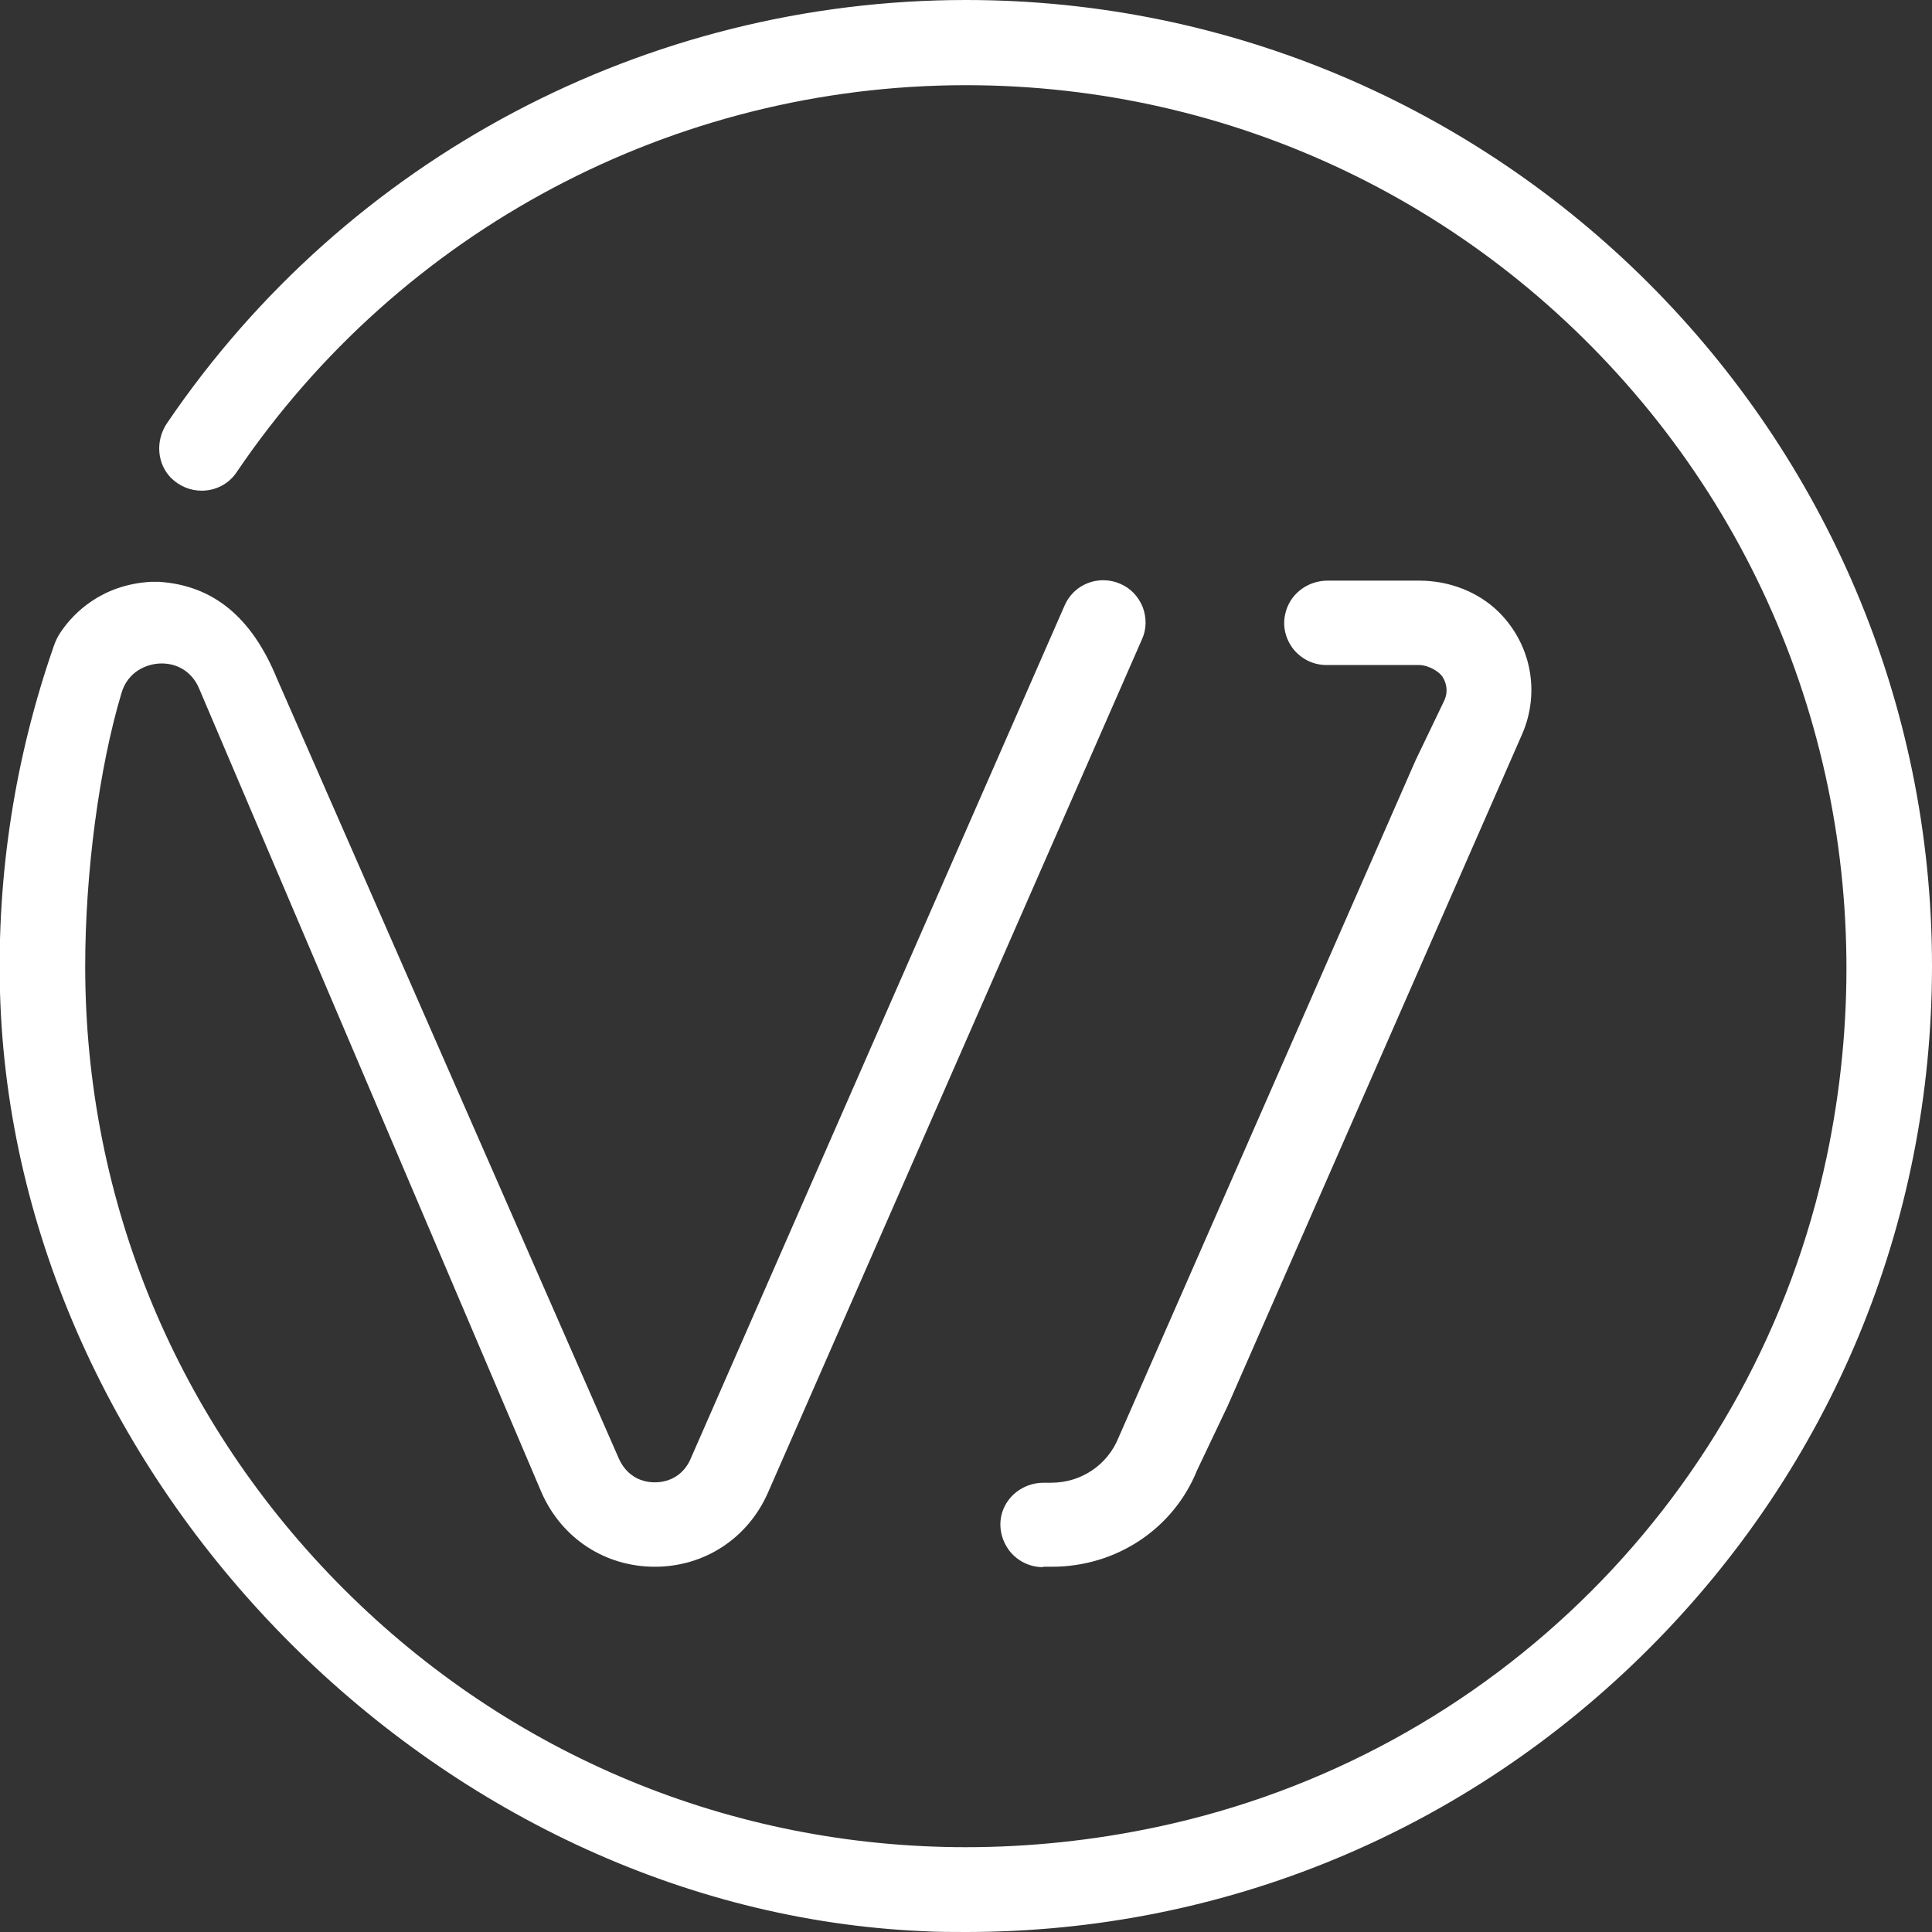
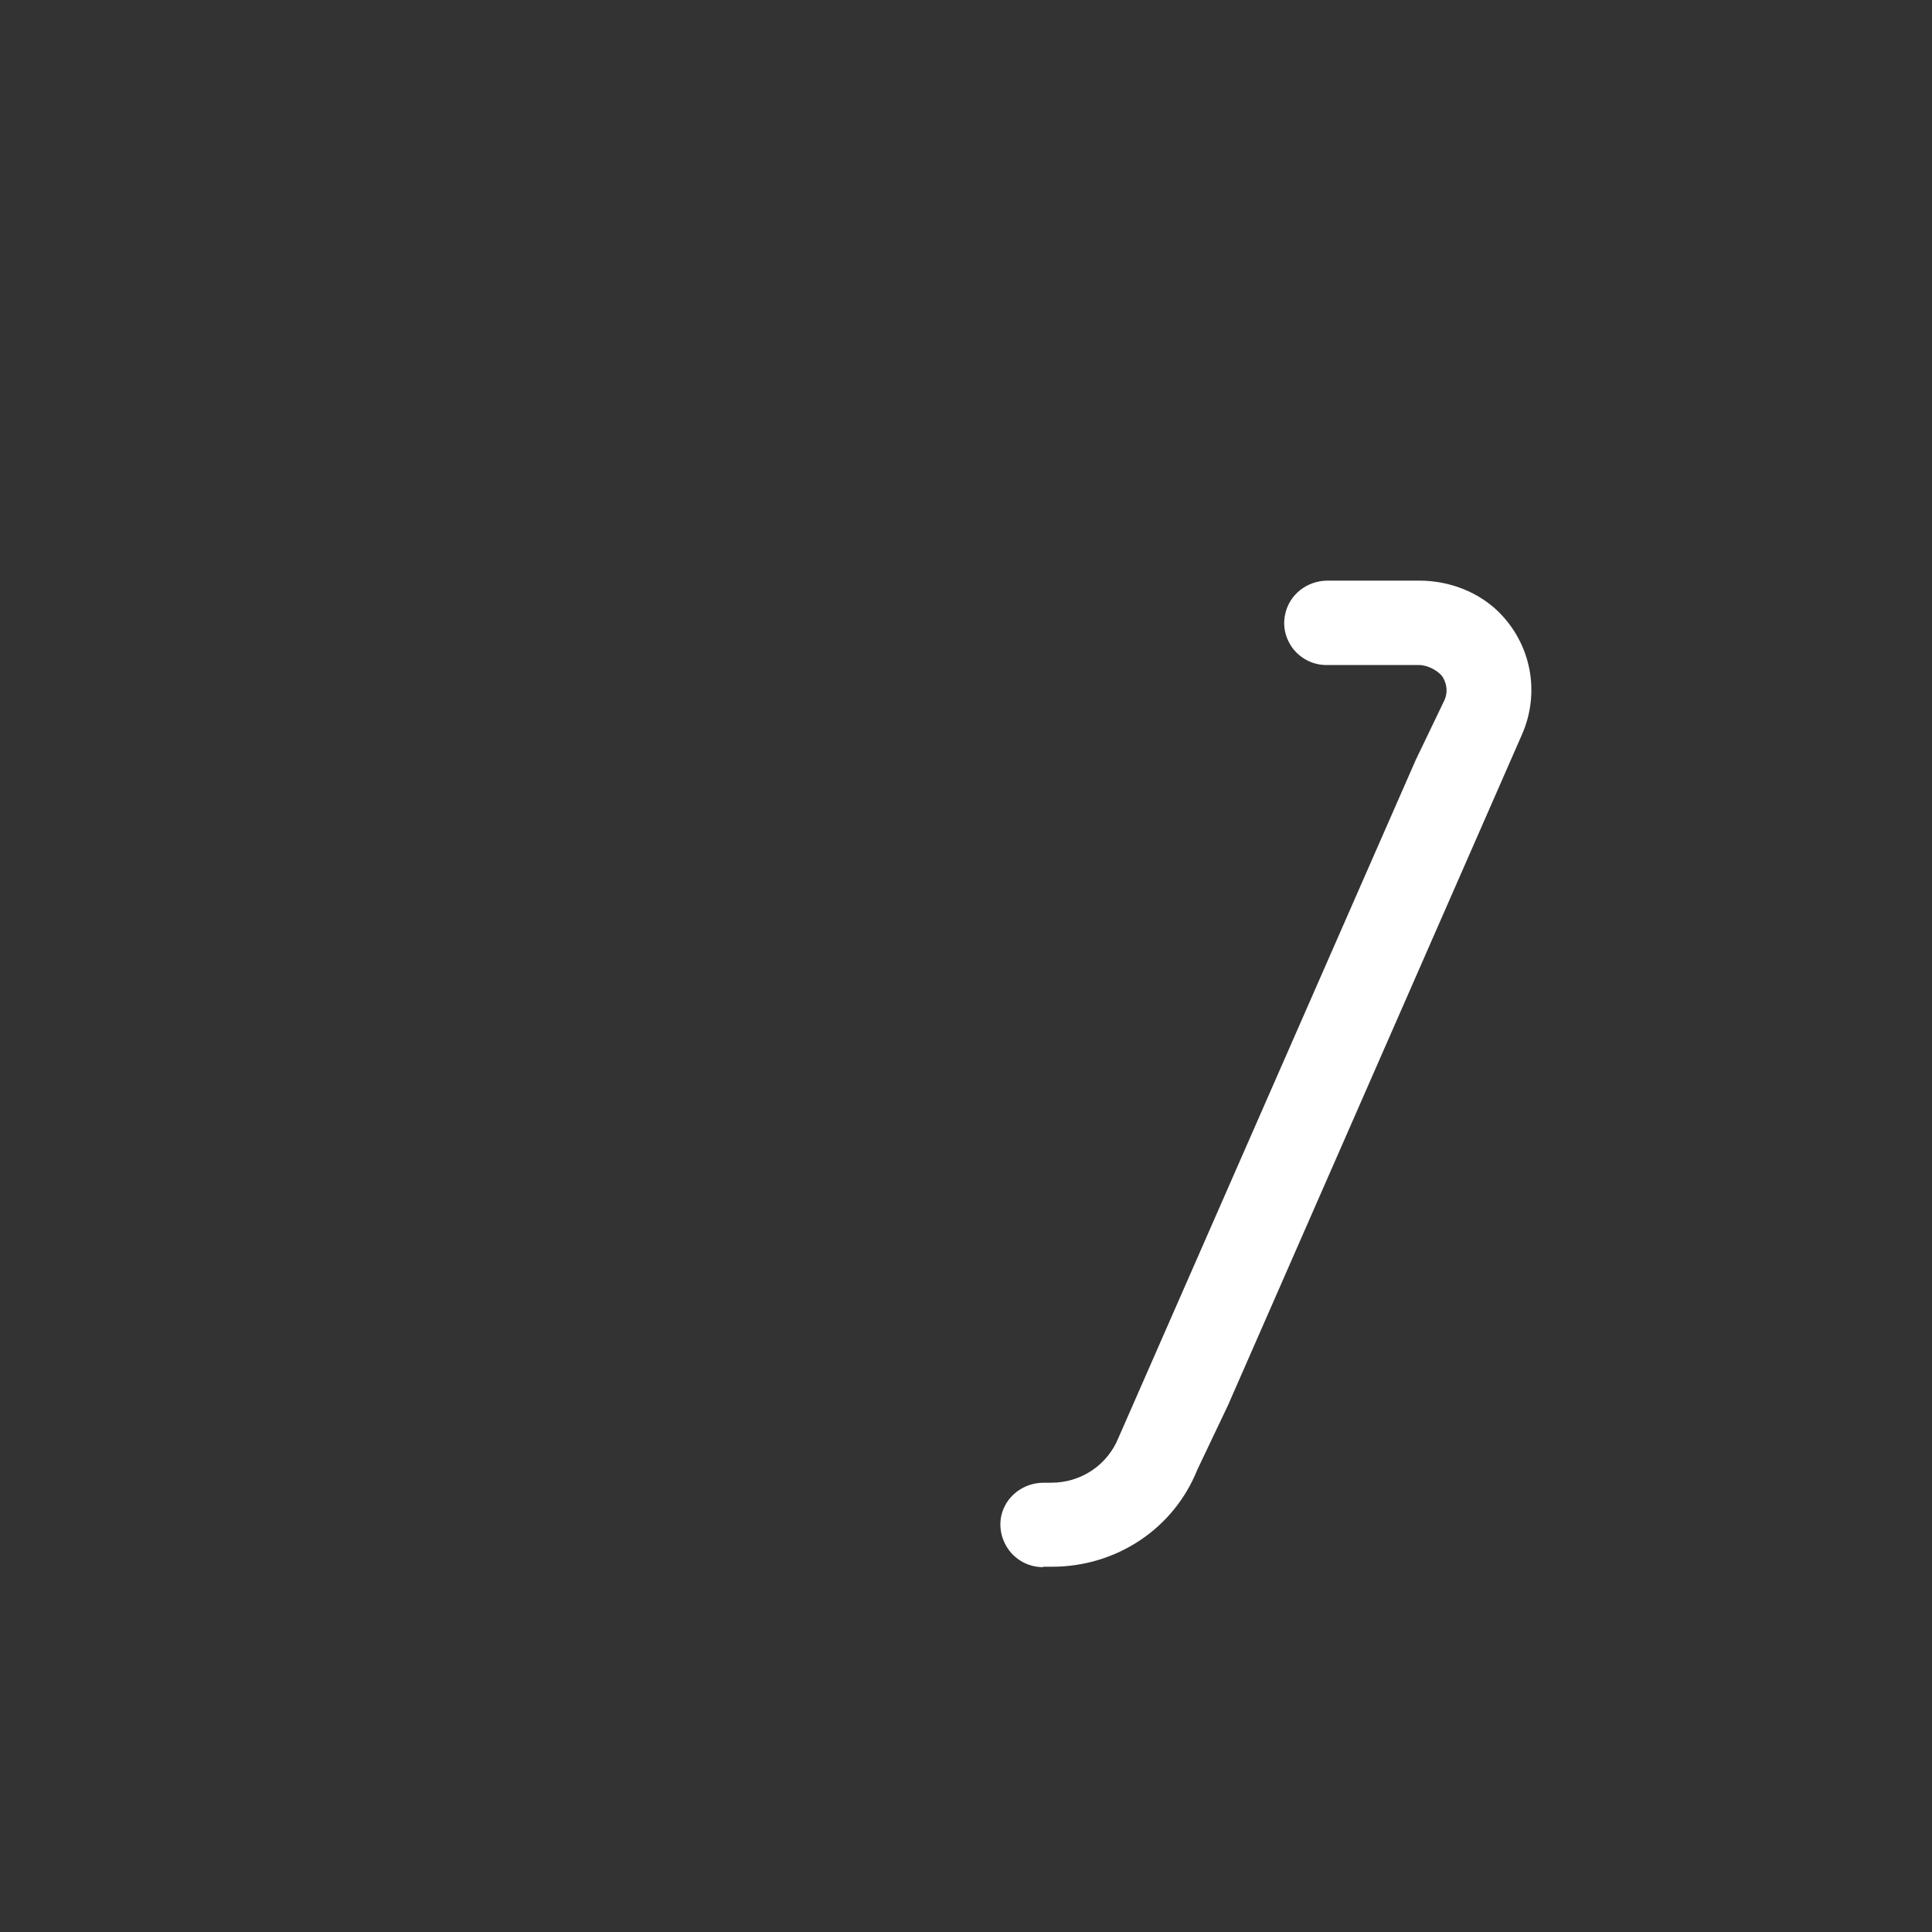
<svg xmlns="http://www.w3.org/2000/svg" id="Layer_2" data-name="Layer 2" viewBox="0 0 48.98 48.98">
  <rect x="0" y="0" width="48.98" height="48.98" fill="#333333" stroke="none" />
  <defs>
    <style>
      .cls-1 {
        fill: #fff;
        stroke-width: 0px;
      }
    </style>
  </defs>
  <g id="Layer_1-2" data-name="Layer 1">
    <path class="cls-1" d="M26.44,39.73c-.32,0-.62-.14-.83-.39-.2-.25-.29-.57-.23-.89.1-.5.55-.86,1.08-.86h.19c.76,0,1.43-.45,1.71-1.15l7.53-17.17.73-1.52c.08-.18.07-.38-.03-.56-.09-.17-.39-.33-.61-.33h-2.35c-.32,0-.62-.14-.83-.39-.2-.25-.29-.57-.22-.89.1-.5.55-.86,1.08-.86h2.32c.77,0,1.5.29,2.01.79.83.82,1.06,2.04.6,3.1l-7.46,17.02-.78,1.64c-.6,1.49-2.05,2.45-3.68,2.45h-.22Z" />
-     <path class="cls-1" d="M24.49,48.98c-.35,0-.71,0-1.07-.02C11.06,48.43.34,37.53,0,25.15c-.08-2.99.38-5.94,1.36-8.76.05-.15.12-.29.21-.41.3-.43,1-1.16,2.26-1.23.03,0,.06,0,.1,0h.1c1.37.09,2.35.89,2.99,2.45l8.67,19.78c.17.38.5.6.91.6s.75-.22.91-.6l9.48-21.63c.17-.39.55-.64.98-.64.15,0,.29.03.43.09.26.11.46.32.57.59.1.27.1.56-.02.82l-9.48,21.63c-.51,1.16-1.61,1.88-2.87,1.88s-2.36-.72-2.87-1.88L5.05,17.46c-.17-.41-.53-.64-.95-.64-.37,0-.86.2-1.02.75-.57,1.9-.92,4.56-.92,6.93,0,5.96,2.33,11.56,6.55,15.78,4.22,4.22,9.83,6.55,15.78,6.55,1.6,0,3.23-.17,4.83-.51,8.52-1.8,15.19-8.47,16.99-16.99,1.42-6.74-.21-13.62-4.47-18.88-4.27-5.27-10.59-8.29-17.35-8.29-7.41,0-14.33,3.67-18.49,9.81-.2.3-.53.47-.89.47-.28,0-.55-.11-.76-.31-.37-.36-.42-.96-.11-1.41C8.8,4.01,16.38,0,24.49,0c13.5,0,24.49,10.99,24.49,24.49,0,6.53-2.55,12.68-7.18,17.31-4.63,4.63-10.78,7.18-17.31,7.18Z" />
  </g>
</svg>